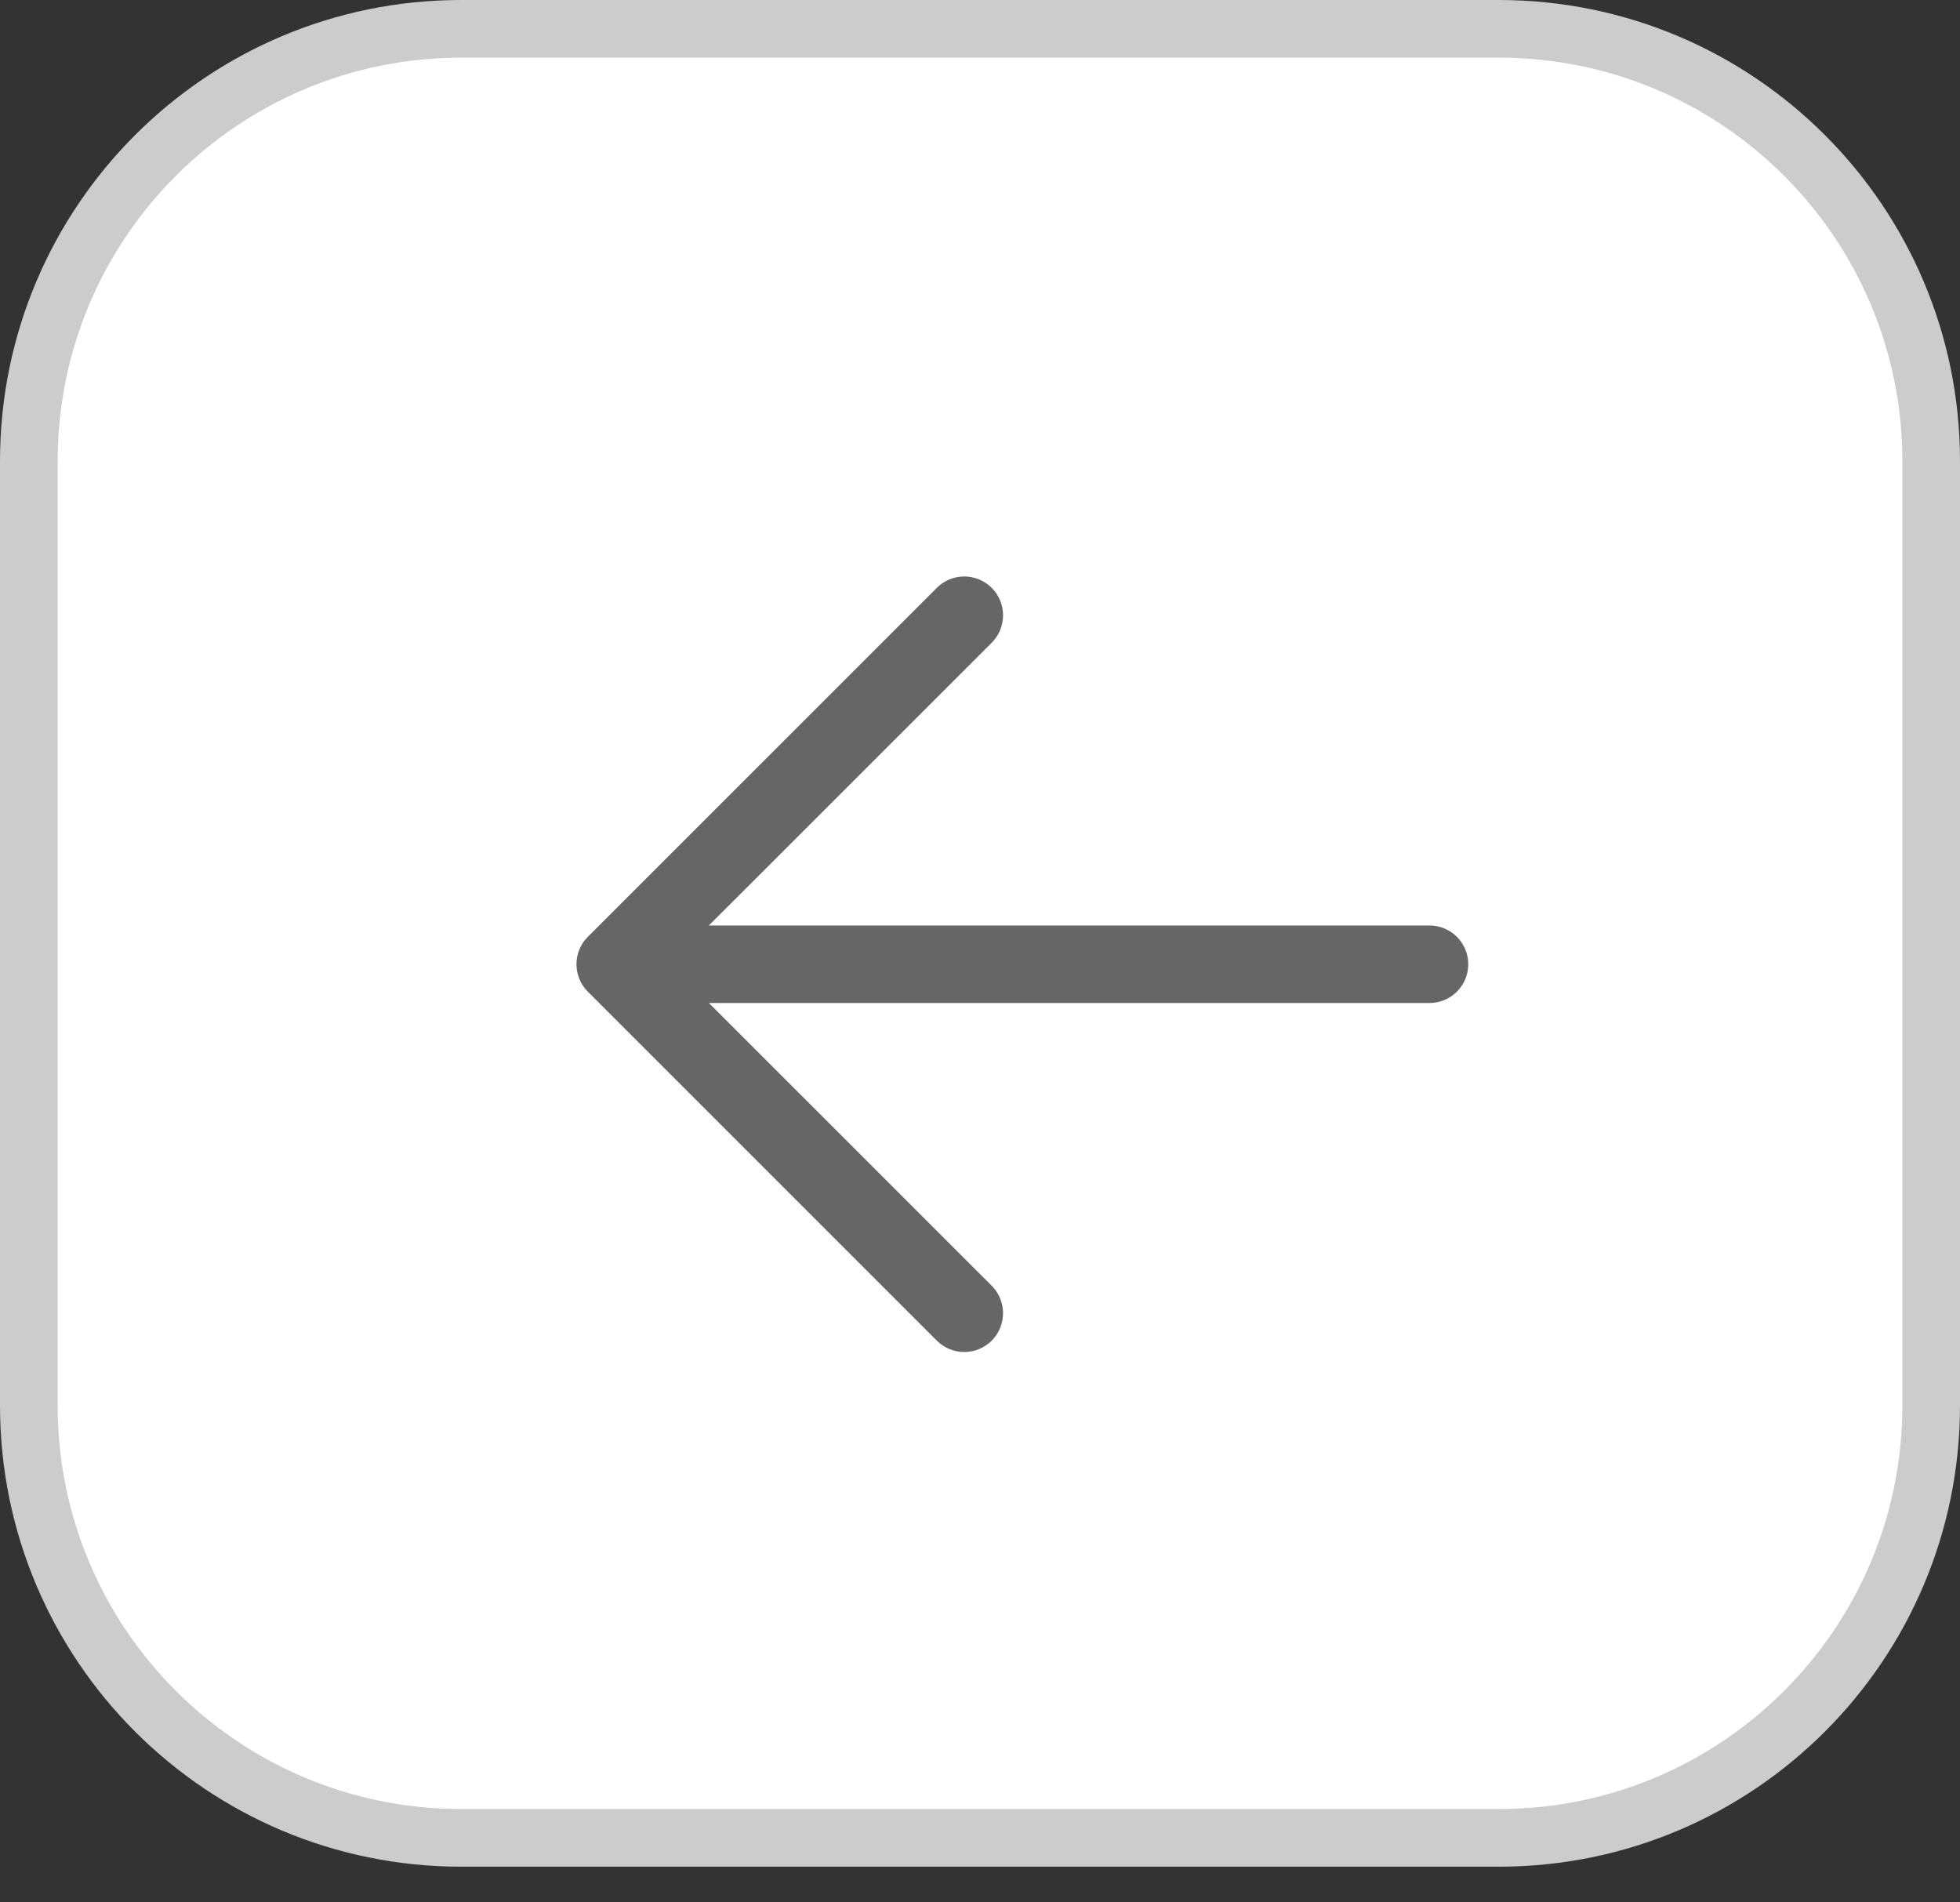
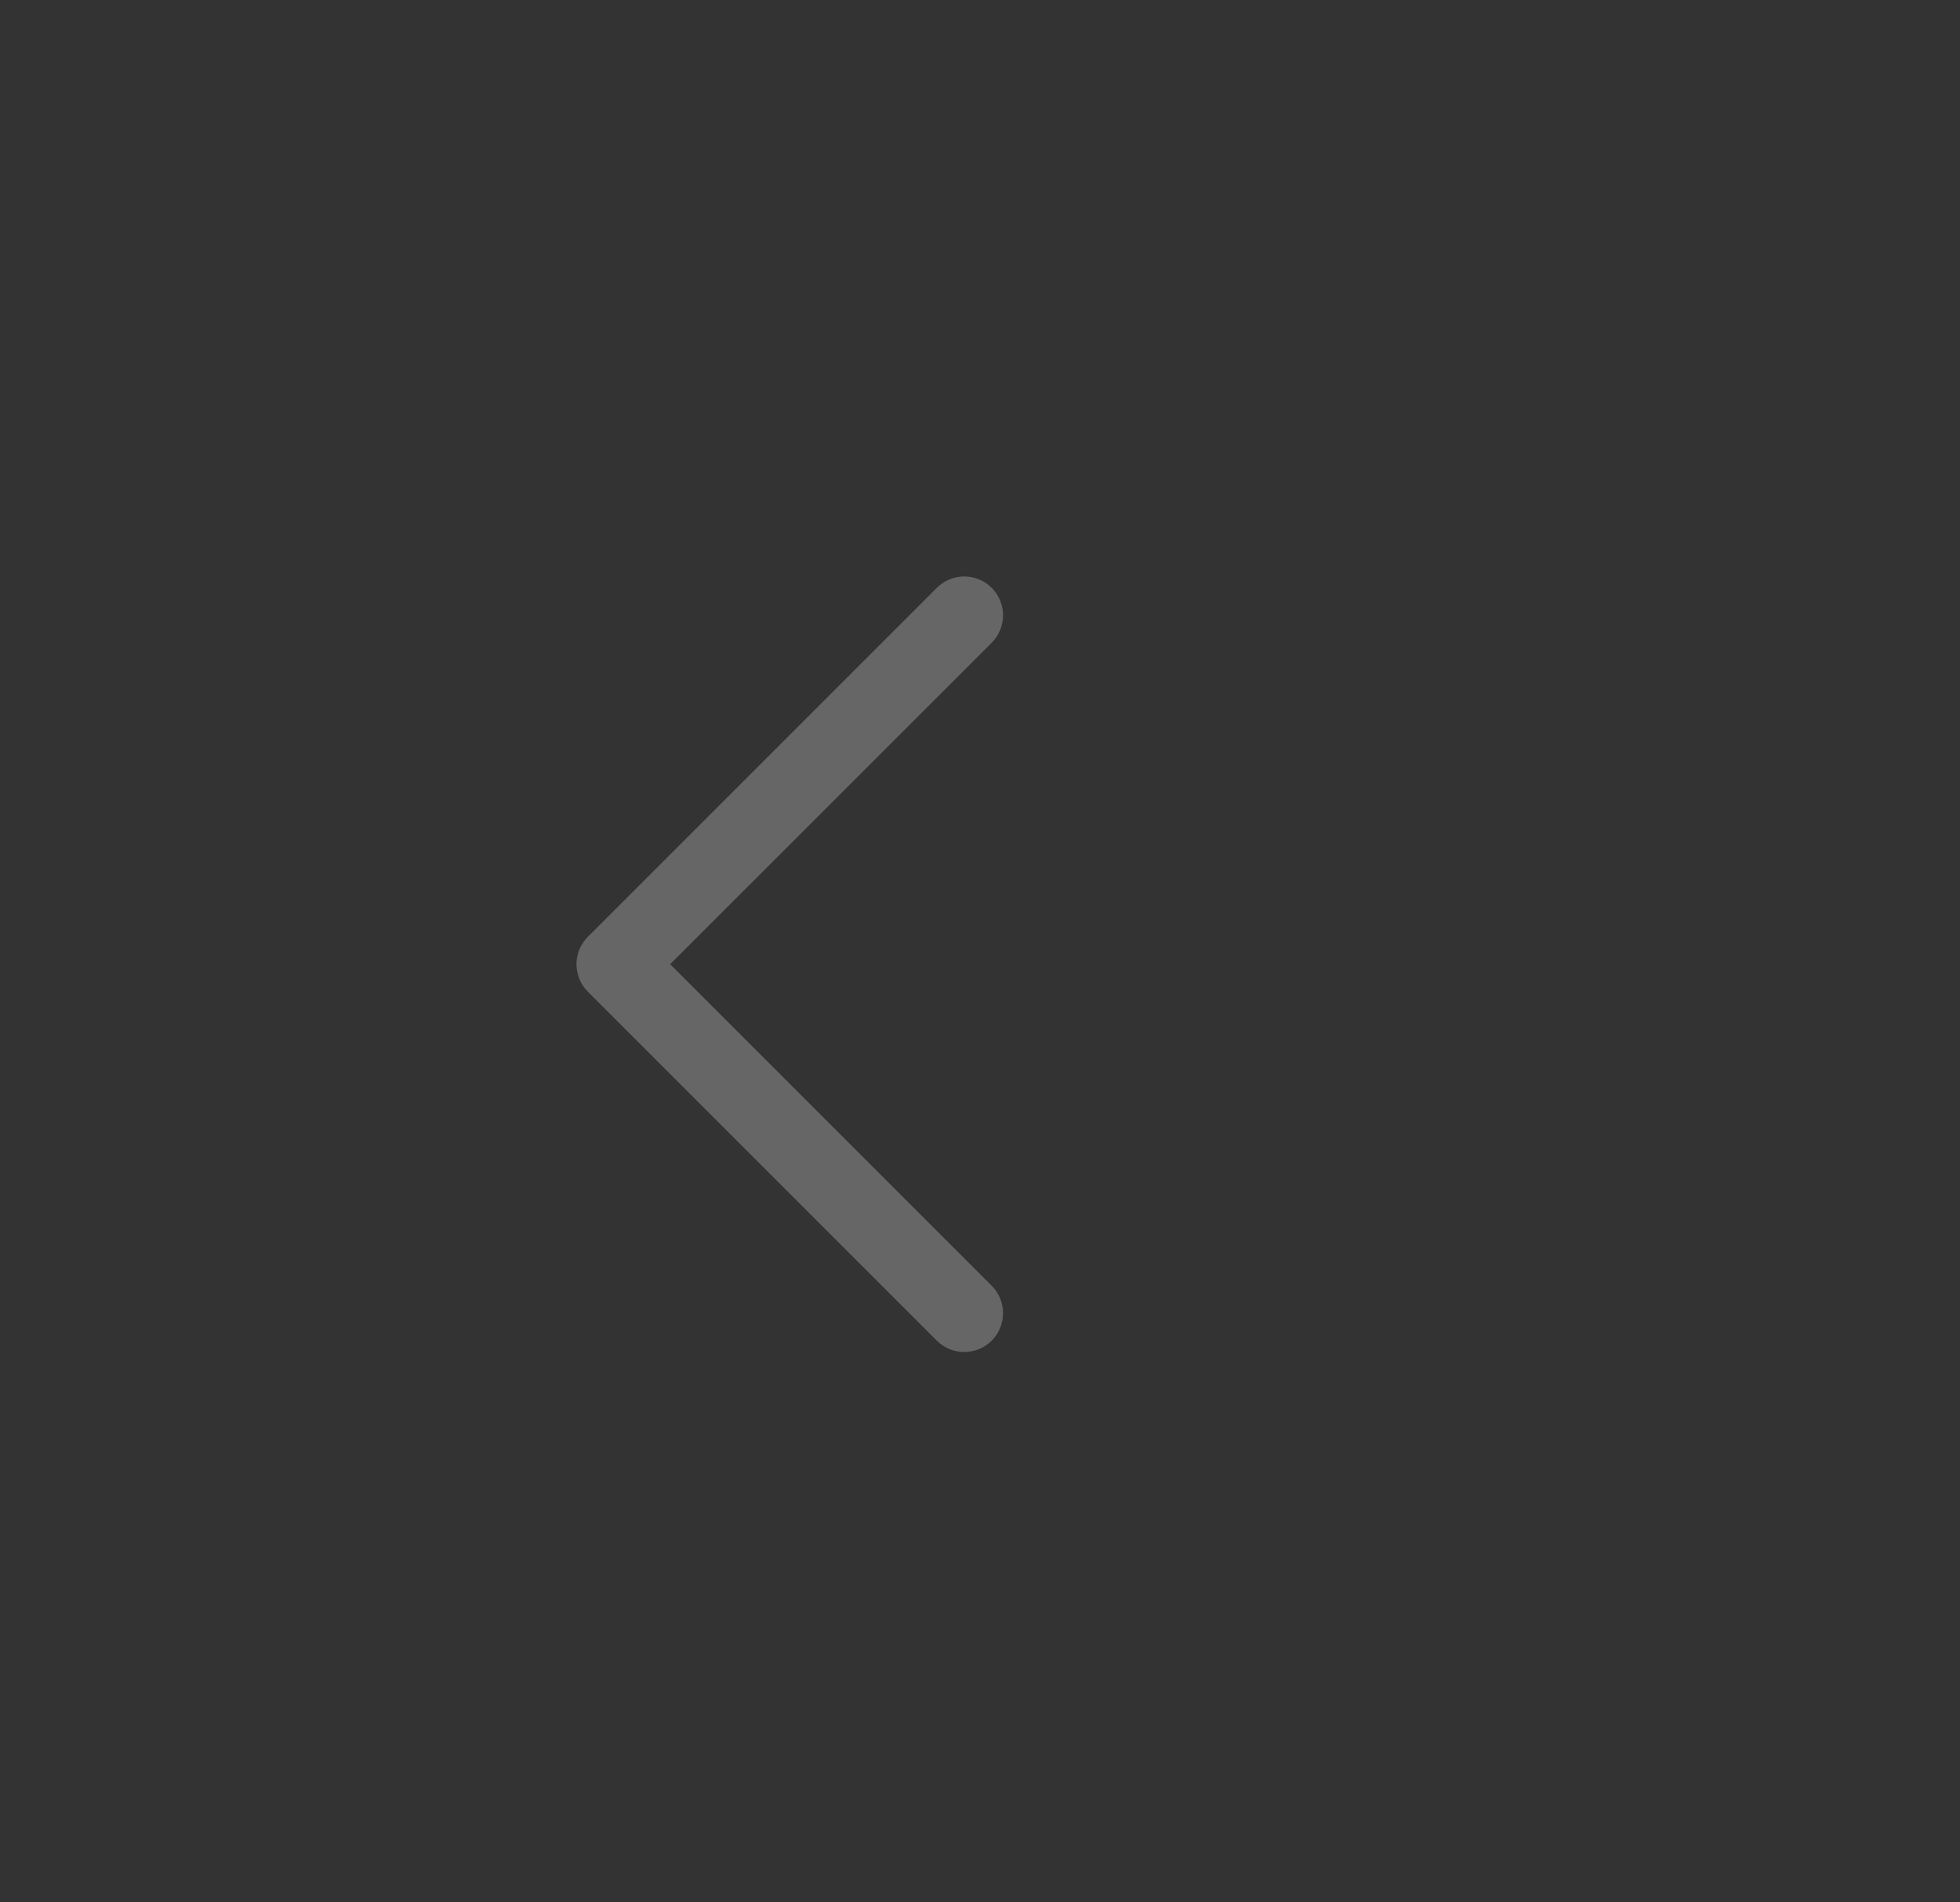
<svg xmlns="http://www.w3.org/2000/svg" width="34" height="33" viewBox="0 0 34 33" fill="none">
  <rect x="0" y="0" width="34" height="33" fill="#333333" stroke="none" />
-   <path d="M0.5 8C0.5 3.858 3.858 0.5 8 0.5H26C30.142 0.5 33.5 3.858 33.5 8V24.381C33.5 28.523 30.142 31.881 26 31.881H8C3.858 31.881 0.5 28.523 0.5 24.381V8Z" fill="white" stroke="#CCCCCC" />
-   <path d="M11.346 16.054H24.797C24.976 16.054 25.147 16.125 25.273 16.251C25.399 16.377 25.47 16.548 25.47 16.727C25.47 16.905 25.399 17.076 25.273 17.202C25.147 17.328 24.976 17.399 24.797 17.399H11.346C11.168 17.399 10.997 17.328 10.871 17.202C10.745 17.076 10.674 16.905 10.674 16.727C10.674 16.548 10.745 16.377 10.871 16.251C10.997 16.125 11.168 16.054 11.346 16.054Z" fill="#666666" />
  <path d="M11.625 16.726L17.203 22.303C17.329 22.43 17.4 22.601 17.4 22.779C17.4 22.958 17.329 23.129 17.203 23.256C17.077 23.382 16.905 23.453 16.727 23.453C16.548 23.453 16.377 23.382 16.251 23.256L10.198 17.203C10.135 17.14 10.085 17.066 10.051 16.984C10.018 16.902 10 16.815 10 16.726C10 16.638 10.018 16.55 10.051 16.469C10.085 16.387 10.135 16.313 10.198 16.25L16.251 10.197C16.377 10.071 16.548 10 16.727 10C16.905 10 17.077 10.071 17.203 10.197C17.329 10.323 17.4 10.495 17.4 10.673C17.4 10.852 17.329 11.023 17.203 11.15L11.625 16.726Z" fill="#666666" />
</svg>